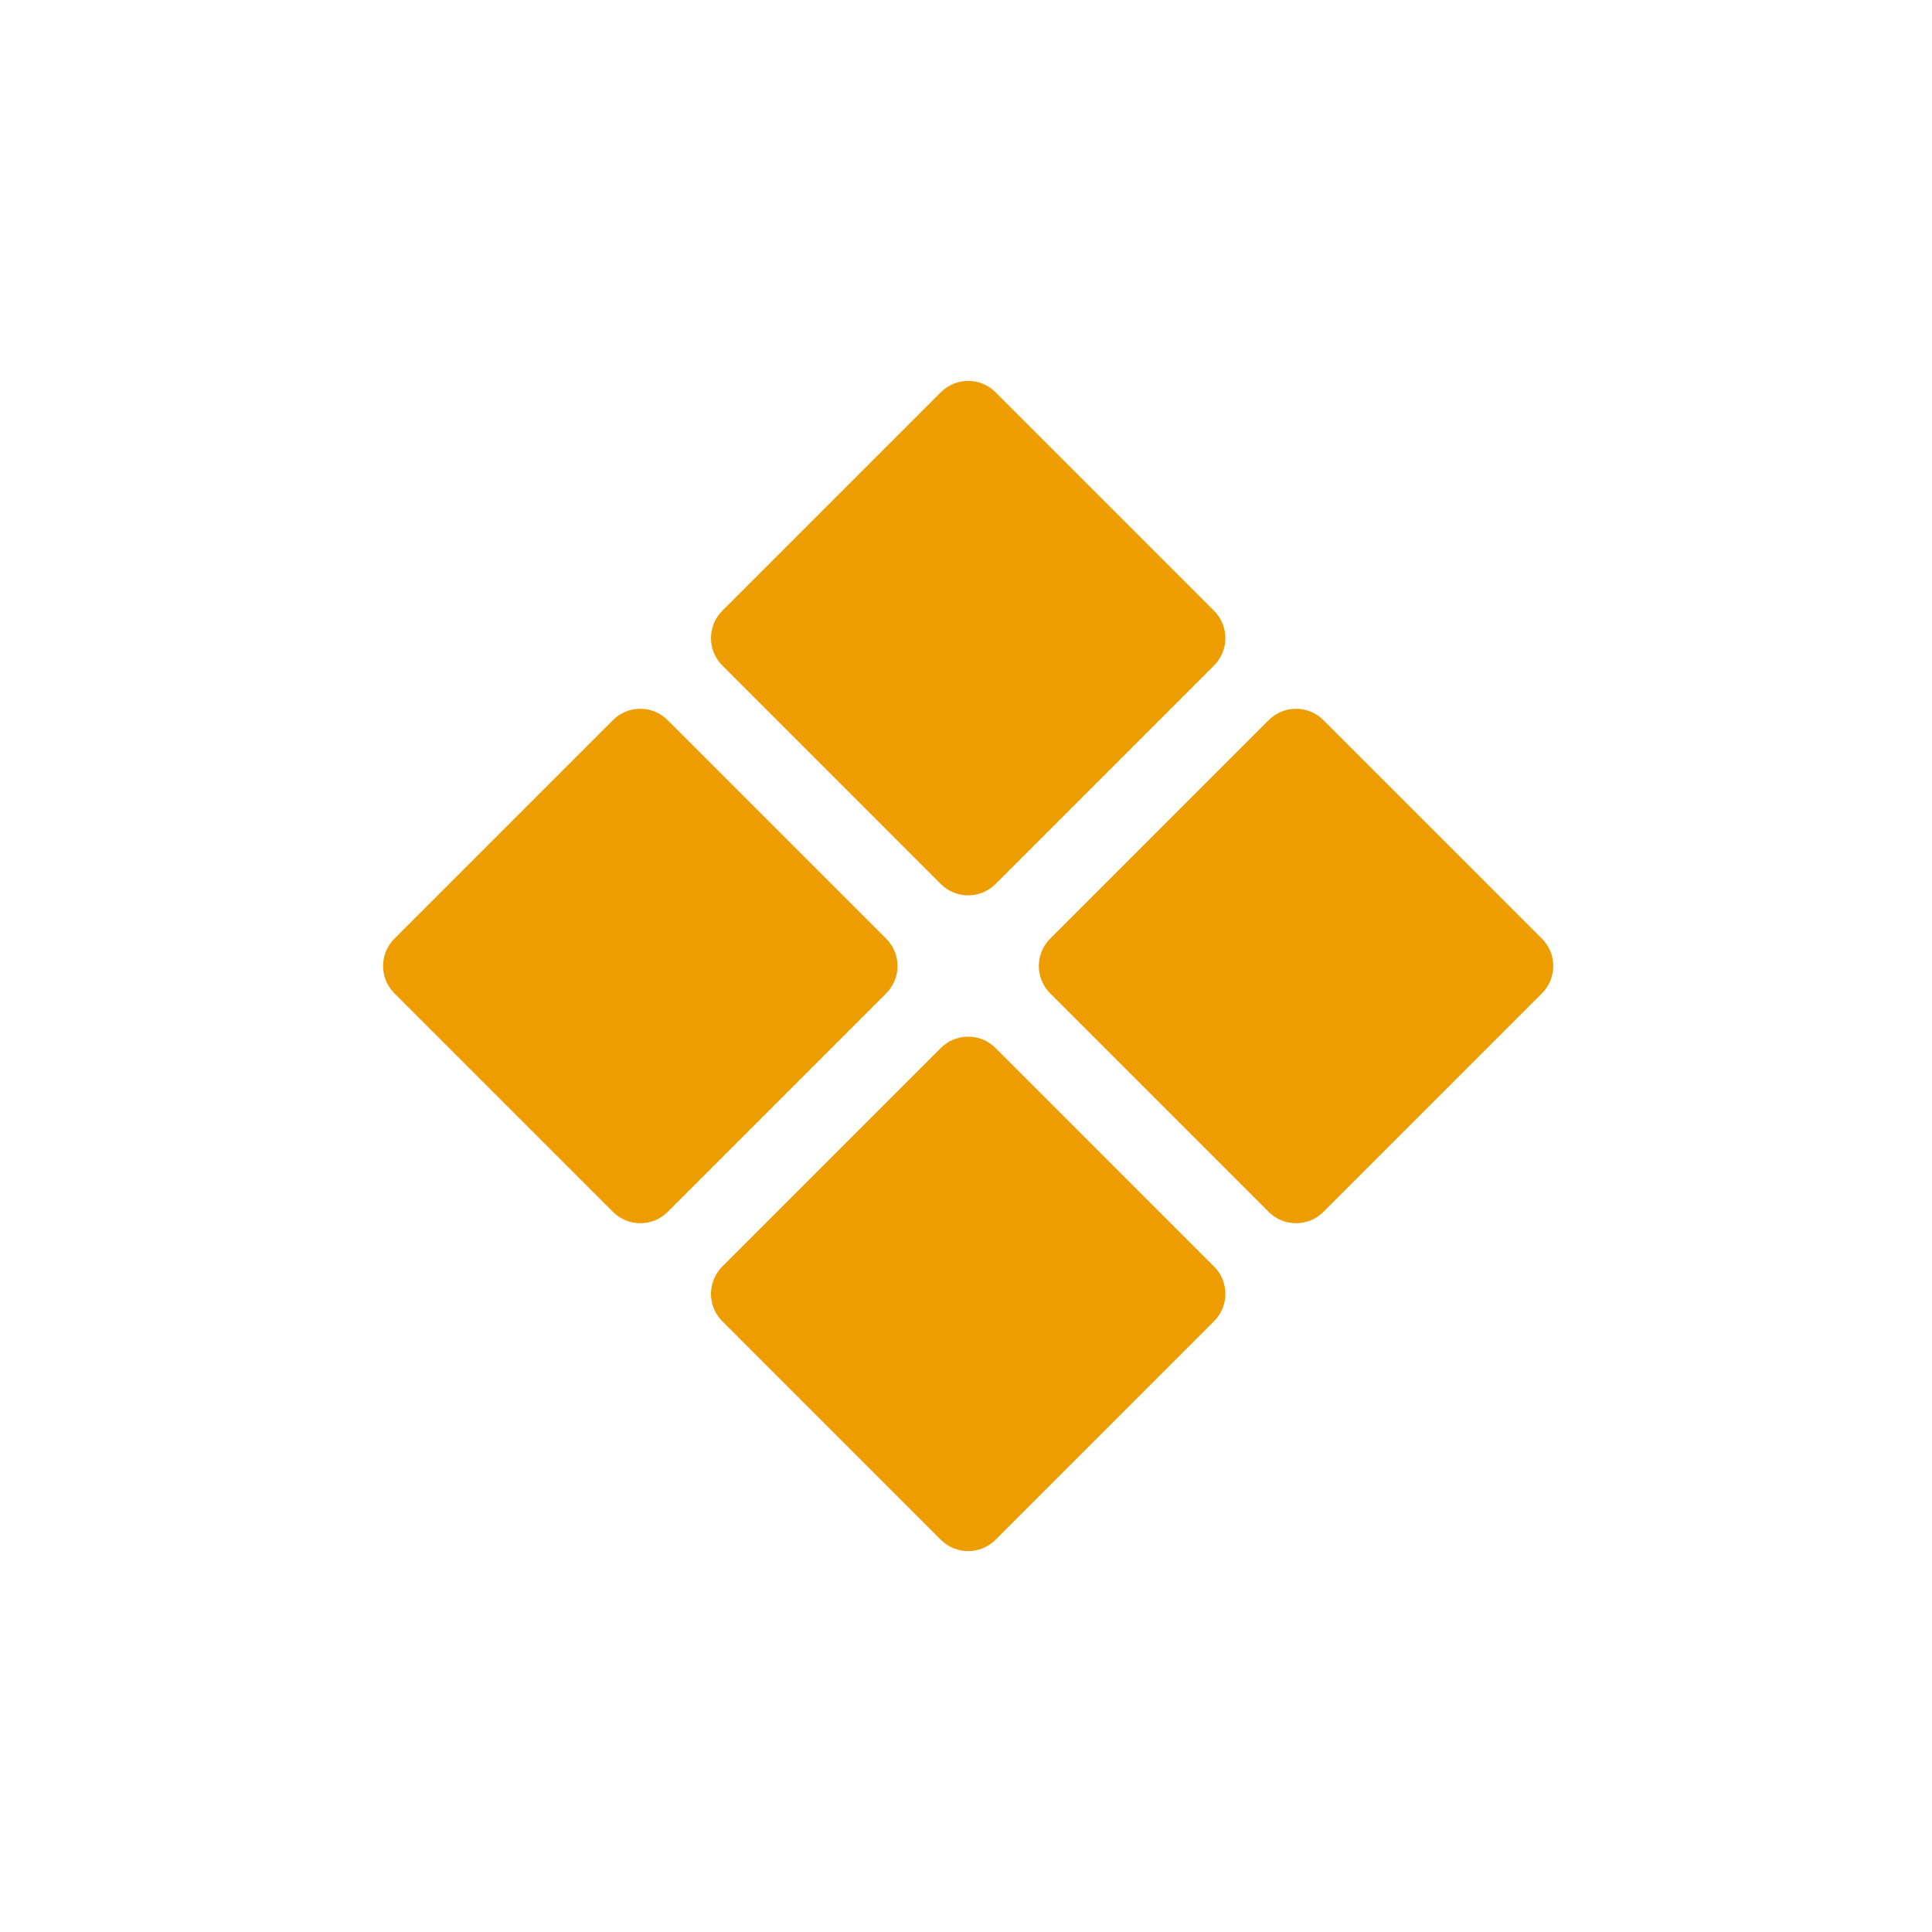
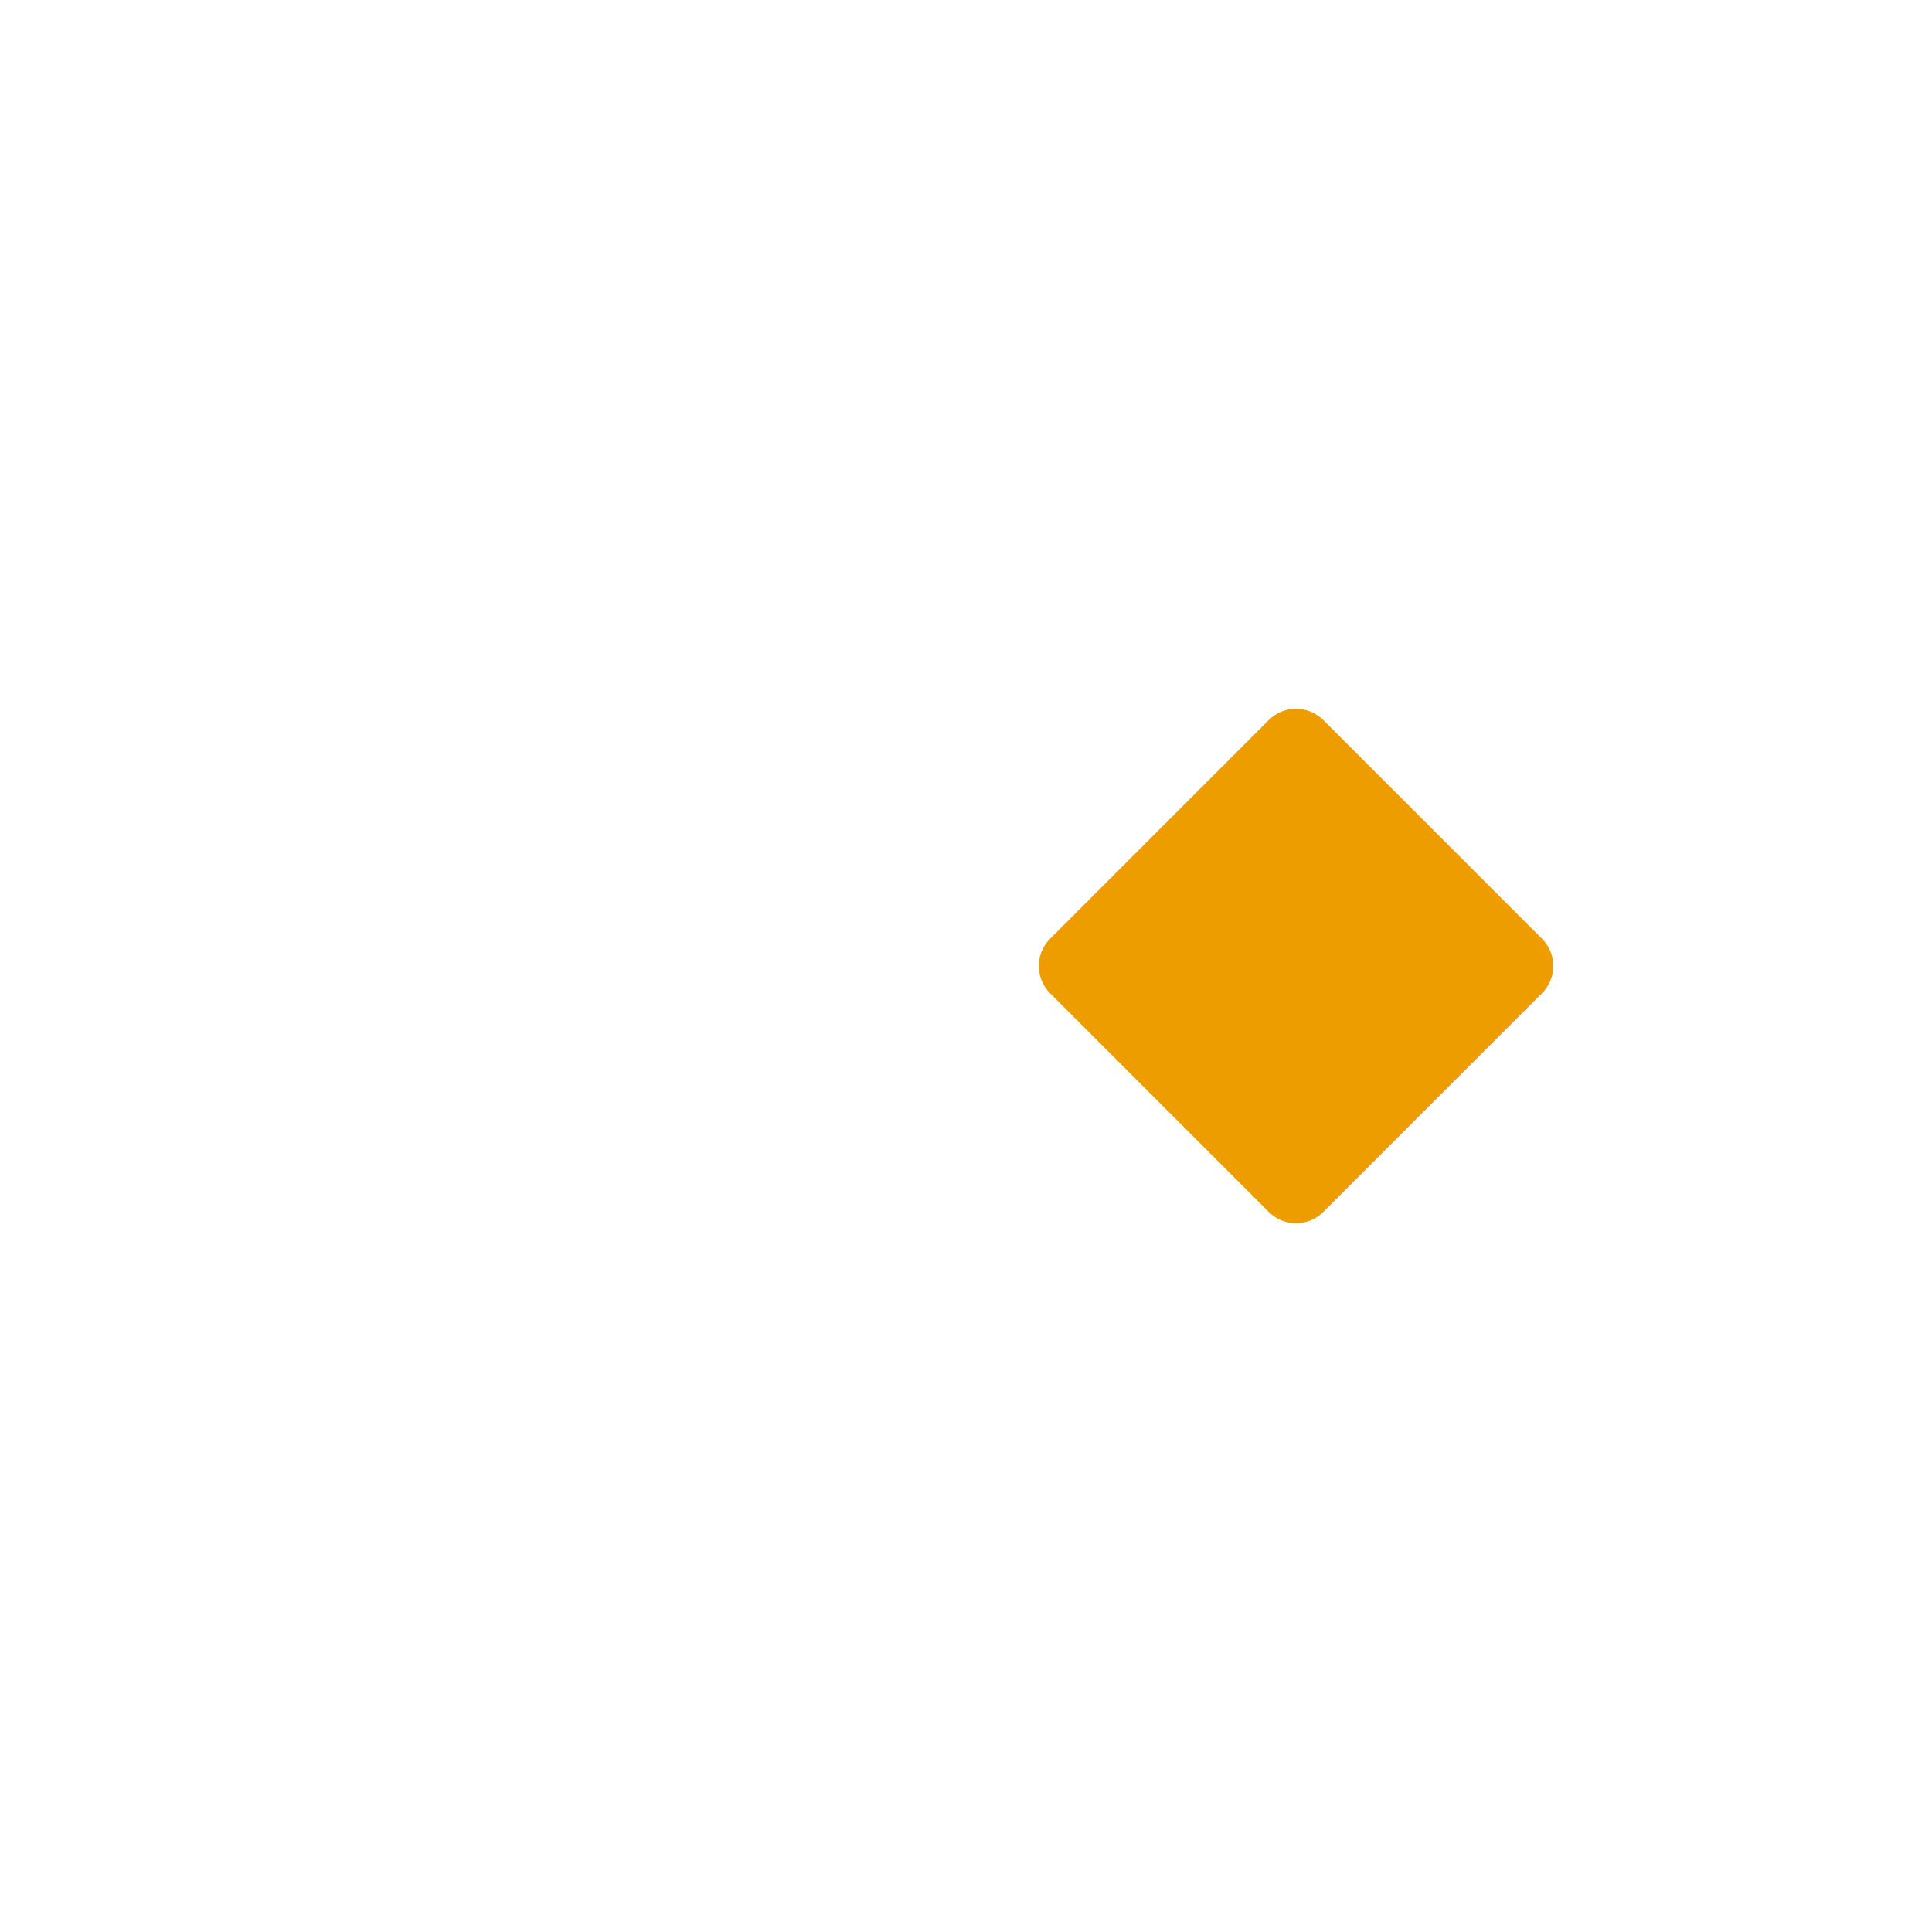
<svg xmlns="http://www.w3.org/2000/svg" width="100" height="100" viewBox="0 0 100 100" fill="none">
-   <path d="M51.527 79.699C50.746 80.48 49.479 80.48 48.698 79.699L37.385 68.385C36.604 67.604 36.604 66.338 37.385 65.557L48.698 54.243C49.479 53.462 50.746 53.462 51.527 54.243L62.84 65.557C63.622 66.338 63.622 67.604 62.84 68.385L51.527 79.699Z" fill="#EE9D00" />
  <path d="M68.498 62.728C67.716 63.509 66.45 63.509 65.669 62.728L54.355 51.414C53.574 50.633 53.574 49.367 54.355 48.586L65.669 37.272C66.45 36.491 67.716 36.491 68.498 37.272L79.811 48.586C80.592 49.367 80.592 50.633 79.811 51.414L68.498 62.728Z" fill="#EE9D00" />
-   <path d="M34.556 62.728C33.775 63.509 32.509 63.509 31.728 62.728L20.414 51.414C19.633 50.633 19.633 49.367 20.414 48.586L31.728 37.272C32.509 36.491 33.775 36.491 34.556 37.272L45.87 48.586C46.651 49.367 46.651 50.633 45.87 51.414L34.556 62.728Z" fill="#EE9D00" />
-   <path d="M51.527 45.758C50.746 46.538 49.479 46.538 48.698 45.758L37.385 34.444C36.604 33.663 36.604 32.396 37.385 31.615L48.698 20.302C49.479 19.521 50.746 19.521 51.527 20.302L62.84 31.615C63.621 32.396 63.621 33.663 62.84 34.444L51.527 45.758Z" fill="#EE9D00" />
</svg>